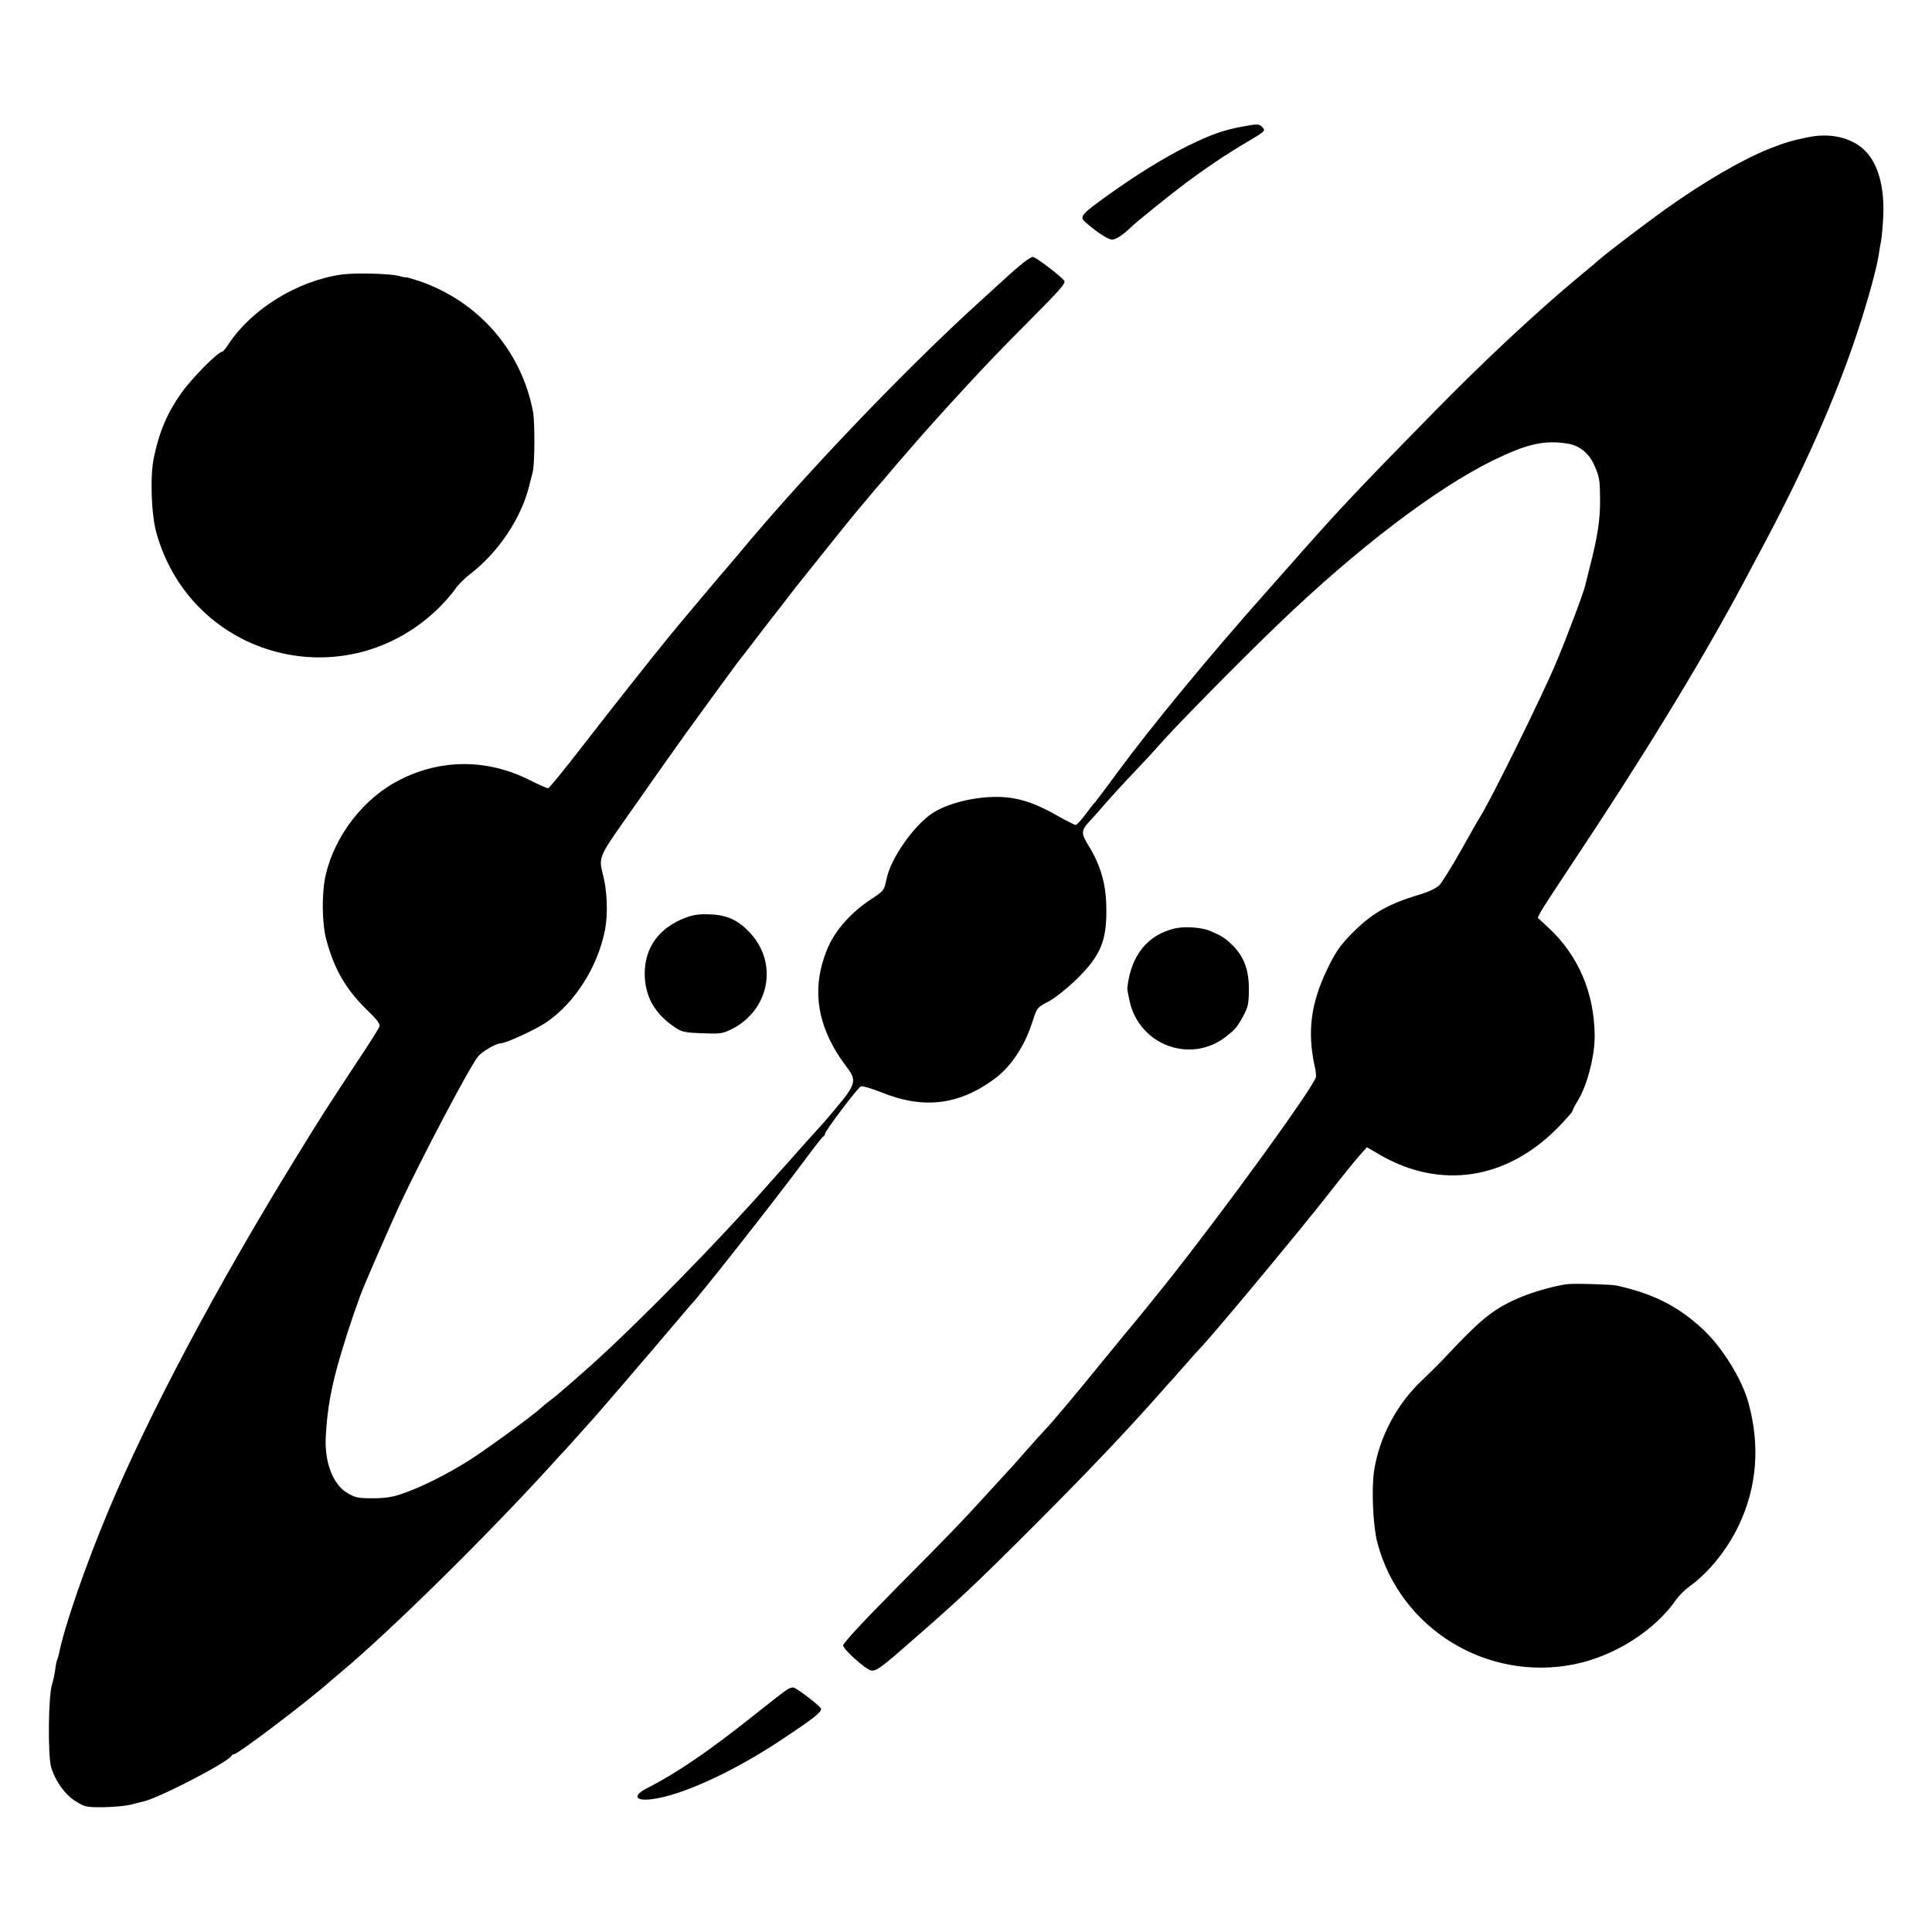
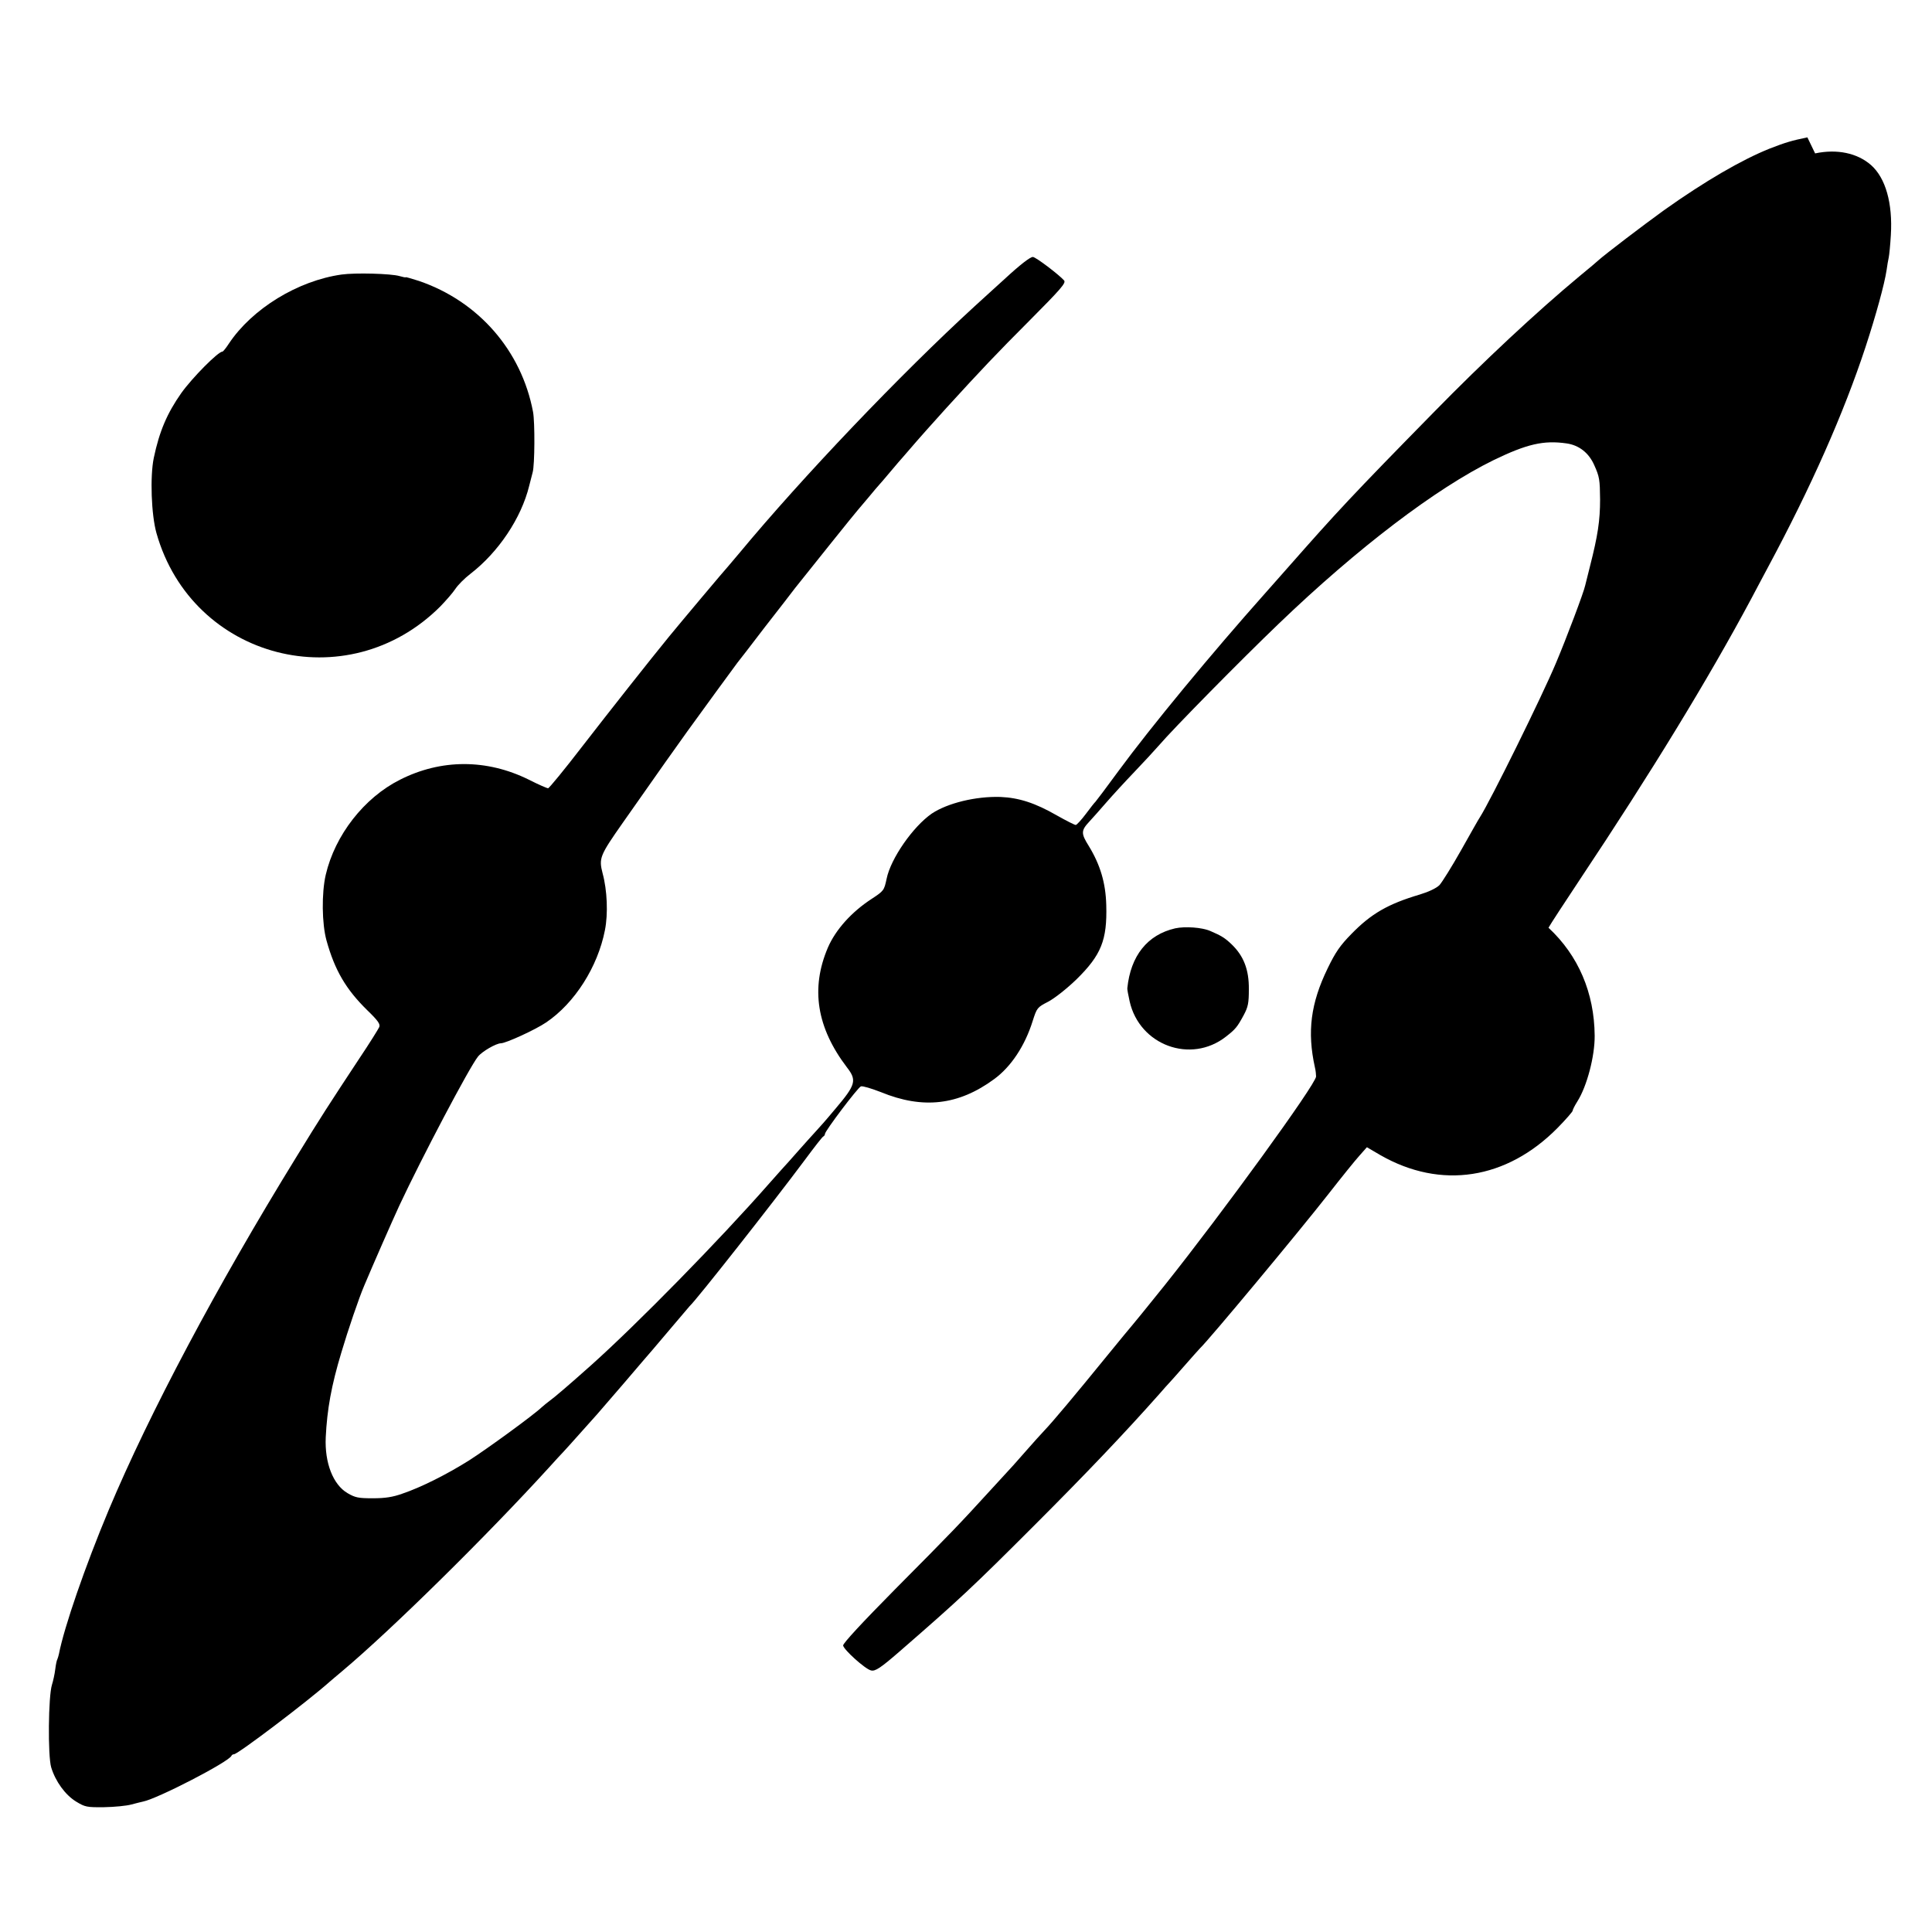
<svg xmlns="http://www.w3.org/2000/svg" version="1.0" width="1000pt" height="1000pt" viewBox="0 0 1000 1000" preserveAspectRatio="xMidYMid meet">
  <g transform="translate(0,1000) scale(0.1,-0.1)" fill="#000000" stroke="none">
-     <path d="M6426 9344 c-98 -19 -157 -40 -276 -98 -125 -62 -269 -151 -422 -261 -129 -93 -141 -106 -113 -132 52 -48 120 -93 140 -93 22 0 56 23 99 64 25 25 195 162 281 227 99 74 214 152 318 213 92 54 98 59 83 75 -19 21 -21 21 -110 5z" />
-     <path d="M9355 9289 c-83 -17 -115 -27 -195 -58 -145 -58 -336 -169 -547 -319 -107 -77 -306 -229 -337 -257 -6 -6 -51 -44 -101 -85 -219 -182 -497 -441 -754 -704 -424 -432 -500 -514 -757 -806 -17 -19 -69 -78 -115 -130 -278 -312 -591 -691 -760 -921 -62 -85 -116 -156 -119 -159 -4 -3 -26 -31 -49 -62 -24 -32 -48 -58 -53 -58 -6 0 -49 22 -97 49 -113 65 -197 92 -293 96 -128 4 -274 -32 -355 -86 -97 -67 -213 -233 -234 -338 -13 -60 -14 -62 -78 -104 -103 -67 -186 -159 -226 -252 -90 -211 -58 -414 99 -620 52 -67 45 -90 -59 -213 -11 -13 -28 -33 -38 -45 -10 -12 -37 -43 -60 -68 -23 -25 -67 -74 -97 -108 -30 -34 -68 -77 -85 -95 -16 -18 -45 -51 -64 -72 -261 -297 -682 -726 -921 -940 -120 -107 -193 -169 -213 -183 -12 -9 -31 -24 -42 -34 -44 -42 -286 -218 -377 -276 -116 -73 -250 -140 -345 -172 -50 -18 -90 -24 -153 -24 -75 0 -91 3 -132 27 -74 44 -118 156 -112 288 7 145 29 268 81 440 33 112 92 285 118 345 44 105 145 335 182 415 114 244 363 717 407 771 20 26 94 69 119 69 27 1 178 70 234 108 148 100 267 288 304 477 17 85 12 207 -12 295 -20 78 -15 91 105 262 205 292 264 376 334 473 67 93 248 341 259 355 7 8 70 90 141 183 72 92 143 184 158 204 58 73 318 398 324 403 3 3 27 32 55 65 27 33 52 62 55 65 3 3 30 34 60 70 30 36 57 67 60 70 3 3 20 23 39 45 32 38 135 154 189 213 176 193 265 287 429 451 164 165 191 196 181 209 -25 29 -147 122 -162 122 -14 0 -66 -40 -146 -114 -25 -22 -94 -86 -155 -141 -382 -350 -890 -882 -1220 -1280 -28 -33 -52 -62 -55 -65 -7 -6 -259 -306 -307 -365 -99 -121 -308 -386 -452 -572 -90 -117 -169 -213 -174 -213 -6 0 -52 20 -101 45 -217 107 -453 107 -666 -1 -185 -93 -336 -286 -384 -492 -22 -95 -20 -254 4 -340 43 -155 101 -253 211 -361 56 -54 68 -72 62 -87 -5 -11 -51 -85 -104 -164 -155 -235 -200 -304 -326 -510 -412 -669 -760 -1325 -970 -1825 -122 -291 -231 -607 -258 -746 -2 -10 -6 -22 -8 -27 -3 -4 -8 -27 -11 -52 -3 -25 -11 -61 -17 -80 -19 -59 -22 -368 -4 -428 22 -72 72 -142 129 -177 46 -28 55 -30 145 -29 53 1 116 7 141 14 25 7 52 13 60 15 76 15 445 206 458 237 2 5 8 8 13 8 20 0 379 272 495 375 6 6 36 30 65 55 256 215 750 702 1075 1059 27 30 58 64 69 75 11 12 52 57 90 100 39 44 77 86 85 95 8 9 71 82 139 161 68 80 136 159 150 175 14 17 62 73 106 125 44 52 82 97 85 100 32 28 428 531 595 755 49 66 92 122 97 123 4 2 8 8 8 13 0 15 170 240 186 246 9 3 55 -11 104 -30 217 -89 401 -68 585 67 88 64 160 173 200 301 22 69 24 71 80 100 34 18 95 66 147 116 128 126 159 203 154 384 -3 115 -31 209 -91 307 -40 64 -40 79 3 125 15 16 54 60 87 98 33 38 99 110 147 160 47 49 103 110 125 135 76 89 428 446 620 630 411 395 817 703 1113 848 173 84 260 104 378 87 65 -9 116 -49 144 -113 27 -60 29 -75 30 -177 0 -110 -12 -188 -52 -345 -12 -47 -23 -92 -25 -100 -7 -35 -99 -278 -151 -401 -71 -170 -339 -713 -394 -799 -6 -8 -49 -85 -97 -170 -48 -85 -99 -167 -113 -182 -17 -16 -55 -34 -101 -48 -165 -49 -252 -99 -355 -205 -57 -58 -82 -94 -122 -177 -88 -181 -107 -328 -66 -513 4 -16 6 -38 6 -47 -2 -41 -481 -701 -784 -1081 -89 -111 -165 -204 -168 -207 -3 -3 -66 -79 -140 -170 -153 -188 -271 -329 -315 -375 -16 -17 -57 -62 -90 -100 -71 -81 -53 -61 -190 -210 -161 -176 -194 -211 -492 -511 -171 -173 -270 -280 -269 -291 3 -22 114 -122 144 -129 22 -6 50 13 147 97 314 273 378 333 700 655 266 266 466 476 646 679 24 28 46 52 49 55 3 3 39 43 80 90 41 47 77 87 80 90 45 42 512 603 667 801 67 86 139 175 160 198 l38 43 70 -41 c313 -179 653 -127 918 142 42 43 77 83 77 88 0 5 11 27 25 49 49 78 90 233 89 340 -2 221 -84 414 -239 558 l-56 52 16 31 c9 17 83 130 164 252 367 551 663 1035 886 1452 26 50 65 122 85 160 225 419 393 799 506 1142 54 165 98 325 109 398 3 23 8 52 11 65 3 14 8 66 11 116 10 165 -27 296 -103 363 -71 62 -176 84 -289 60z" />
+     <path d="M9355 9289 c-83 -17 -115 -27 -195 -58 -145 -58 -336 -169 -547 -319 -107 -77 -306 -229 -337 -257 -6 -6 -51 -44 -101 -85 -219 -182 -497 -441 -754 -704 -424 -432 -500 -514 -757 -806 -17 -19 -69 -78 -115 -130 -278 -312 -591 -691 -760 -921 -62 -85 -116 -156 -119 -159 -4 -3 -26 -31 -49 -62 -24 -32 -48 -58 -53 -58 -6 0 -49 22 -97 49 -113 65 -197 92 -293 96 -128 4 -274 -32 -355 -86 -97 -67 -213 -233 -234 -338 -13 -60 -14 -62 -78 -104 -103 -67 -186 -159 -226 -252 -90 -211 -58 -414 99 -620 52 -67 45 -90 -59 -213 -11 -13 -28 -33 -38 -45 -10 -12 -37 -43 -60 -68 -23 -25 -67 -74 -97 -108 -30 -34 -68 -77 -85 -95 -16 -18 -45 -51 -64 -72 -261 -297 -682 -726 -921 -940 -120 -107 -193 -169 -213 -183 -12 -9 -31 -24 -42 -34 -44 -42 -286 -218 -377 -276 -116 -73 -250 -140 -345 -172 -50 -18 -90 -24 -153 -24 -75 0 -91 3 -132 27 -74 44 -118 156 -112 288 7 145 29 268 81 440 33 112 92 285 118 345 44 105 145 335 182 415 114 244 363 717 407 771 20 26 94 69 119 69 27 1 178 70 234 108 148 100 267 288 304 477 17 85 12 207 -12 295 -20 78 -15 91 105 262 205 292 264 376 334 473 67 93 248 341 259 355 7 8 70 90 141 183 72 92 143 184 158 204 58 73 318 398 324 403 3 3 27 32 55 65 27 33 52 62 55 65 3 3 30 34 60 70 30 36 57 67 60 70 3 3 20 23 39 45 32 38 135 154 189 213 176 193 265 287 429 451 164 165 191 196 181 209 -25 29 -147 122 -162 122 -14 0 -66 -40 -146 -114 -25 -22 -94 -86 -155 -141 -382 -350 -890 -882 -1220 -1280 -28 -33 -52 -62 -55 -65 -7 -6 -259 -306 -307 -365 -99 -121 -308 -386 -452 -572 -90 -117 -169 -213 -174 -213 -6 0 -52 20 -101 45 -217 107 -453 107 -666 -1 -185 -93 -336 -286 -384 -492 -22 -95 -20 -254 4 -340 43 -155 101 -253 211 -361 56 -54 68 -72 62 -87 -5 -11 -51 -85 -104 -164 -155 -235 -200 -304 -326 -510 -412 -669 -760 -1325 -970 -1825 -122 -291 -231 -607 -258 -746 -2 -10 -6 -22 -8 -27 -3 -4 -8 -27 -11 -52 -3 -25 -11 -61 -17 -80 -19 -59 -22 -368 -4 -428 22 -72 72 -142 129 -177 46 -28 55 -30 145 -29 53 1 116 7 141 14 25 7 52 13 60 15 76 15 445 206 458 237 2 5 8 8 13 8 20 0 379 272 495 375 6 6 36 30 65 55 256 215 750 702 1075 1059 27 30 58 64 69 75 11 12 52 57 90 100 39 44 77 86 85 95 8 9 71 82 139 161 68 80 136 159 150 175 14 17 62 73 106 125 44 52 82 97 85 100 32 28 428 531 595 755 49 66 92 122 97 123 4 2 8 8 8 13 0 15 170 240 186 246 9 3 55 -11 104 -30 217 -89 401 -68 585 67 88 64 160 173 200 301 22 69 24 71 80 100 34 18 95 66 147 116 128 126 159 203 154 384 -3 115 -31 209 -91 307 -40 64 -40 79 3 125 15 16 54 60 87 98 33 38 99 110 147 160 47 49 103 110 125 135 76 89 428 446 620 630 411 395 817 703 1113 848 173 84 260 104 378 87 65 -9 116 -49 144 -113 27 -60 29 -75 30 -177 0 -110 -12 -188 -52 -345 -12 -47 -23 -92 -25 -100 -7 -35 -99 -278 -151 -401 -71 -170 -339 -713 -394 -799 -6 -8 -49 -85 -97 -170 -48 -85 -99 -167 -113 -182 -17 -16 -55 -34 -101 -48 -165 -49 -252 -99 -355 -205 -57 -58 -82 -94 -122 -177 -88 -181 -107 -328 -66 -513 4 -16 6 -38 6 -47 -2 -41 -481 -701 -784 -1081 -89 -111 -165 -204 -168 -207 -3 -3 -66 -79 -140 -170 -153 -188 -271 -329 -315 -375 -16 -17 -57 -62 -90 -100 -71 -81 -53 -61 -190 -210 -161 -176 -194 -211 -492 -511 -171 -173 -270 -280 -269 -291 3 -22 114 -122 144 -129 22 -6 50 13 147 97 314 273 378 333 700 655 266 266 466 476 646 679 24 28 46 52 49 55 3 3 39 43 80 90 41 47 77 87 80 90 45 42 512 603 667 801 67 86 139 175 160 198 l38 43 70 -41 c313 -179 653 -127 918 142 42 43 77 83 77 88 0 5 11 27 25 49 49 78 90 233 89 340 -2 221 -84 414 -239 558 c9 17 83 130 164 252 367 551 663 1035 886 1452 26 50 65 122 85 160 225 419 393 799 506 1142 54 165 98 325 109 398 3 23 8 52 11 65 3 14 8 66 11 116 10 165 -27 296 -103 363 -71 62 -176 84 -289 60z" />
    <path d="M1768 8579 c-227 -32 -463 -177 -583 -357 -15 -23 -30 -42 -34 -42 -22 0 -156 -135 -213 -215 -73 -104 -113 -197 -142 -335 -20 -96 -13 -295 14 -390 185 -653 988 -860 1469 -379 29 30 65 71 78 91 14 21 49 56 78 78 145 112 263 288 304 455 7 28 15 59 18 70 11 38 12 260 2 313 -60 318 -283 573 -591 678 -38 12 -68 21 -68 19 0 -2 -15 1 -32 6 -44 13 -229 18 -300 8z" />
-     <path d="M3551 5251 c-139 -52 -214 -154 -214 -291 1 -118 51 -207 157 -278 34 -23 51 -27 141 -30 94 -4 105 -2 154 22 190 97 238 332 101 489 -63 71 -121 100 -210 104 -57 3 -88 -1 -129 -16z" />
    <path d="M6083 5195 c-144 -33 -231 -142 -248 -310 -1 -5 5 -36 12 -68 51 -227 316 -325 498 -183 50 39 59 50 92 111 23 43 27 62 27 135 1 101 -27 172 -88 231 -35 34 -55 46 -111 70 -43 19 -131 25 -182 14z" />
-     <path d="M8110 3353 c-66 -9 -172 -39 -241 -68 -135 -57 -199 -107 -385 -306 -28 -30 -82 -84 -121 -121 -134 -125 -225 -299 -251 -473 -14 -96 -5 -285 17 -369 117 -446 567 -722 1021 -630 209 43 416 175 526 335 14 20 44 50 68 67 100 72 197 192 256 317 94 198 111 412 50 634 -33 121 -134 285 -234 379 -129 121 -259 186 -448 228 -29 6 -225 12 -258 7z" />
-     <path d="M4070 1252 c-14 -9 -91 -69 -170 -132 -230 -183 -398 -298 -548 -374 -78 -39 -68 -69 19 -59 153 18 423 141 674 308 167 111 205 141 205 160 0 11 -114 99 -141 110 -8 3 -25 -3 -39 -13z" />
  </g>
</svg>